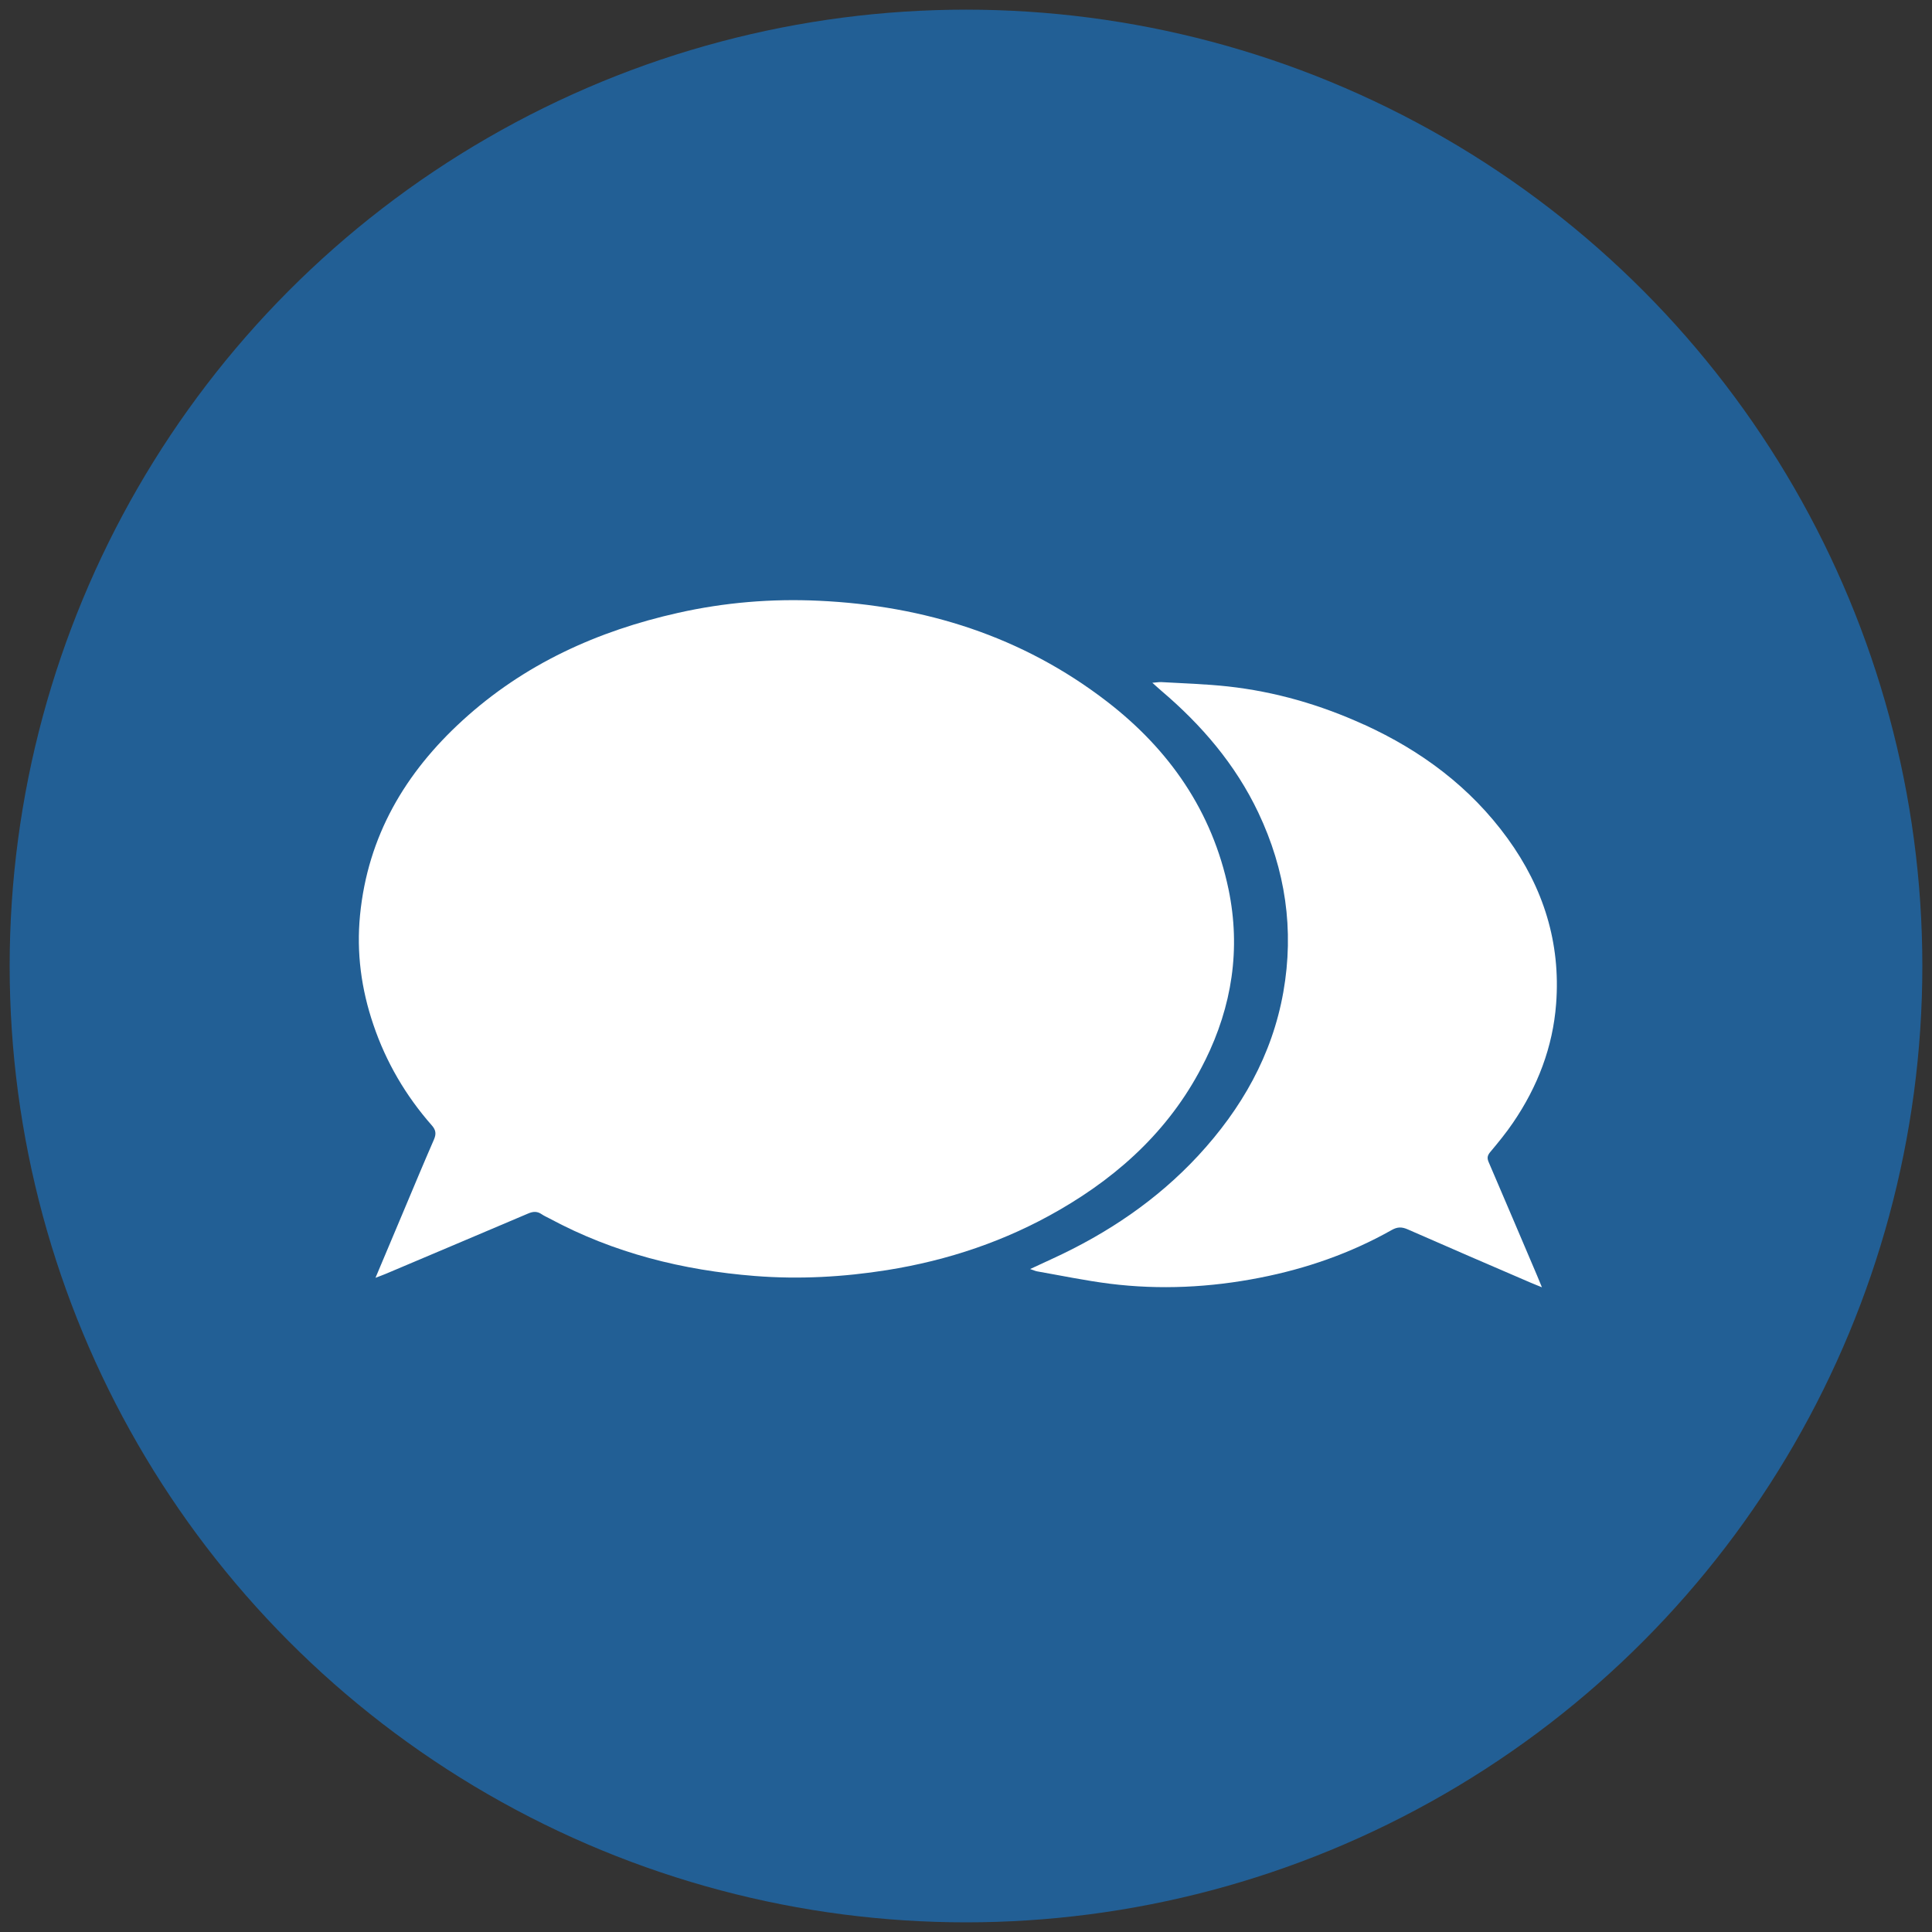
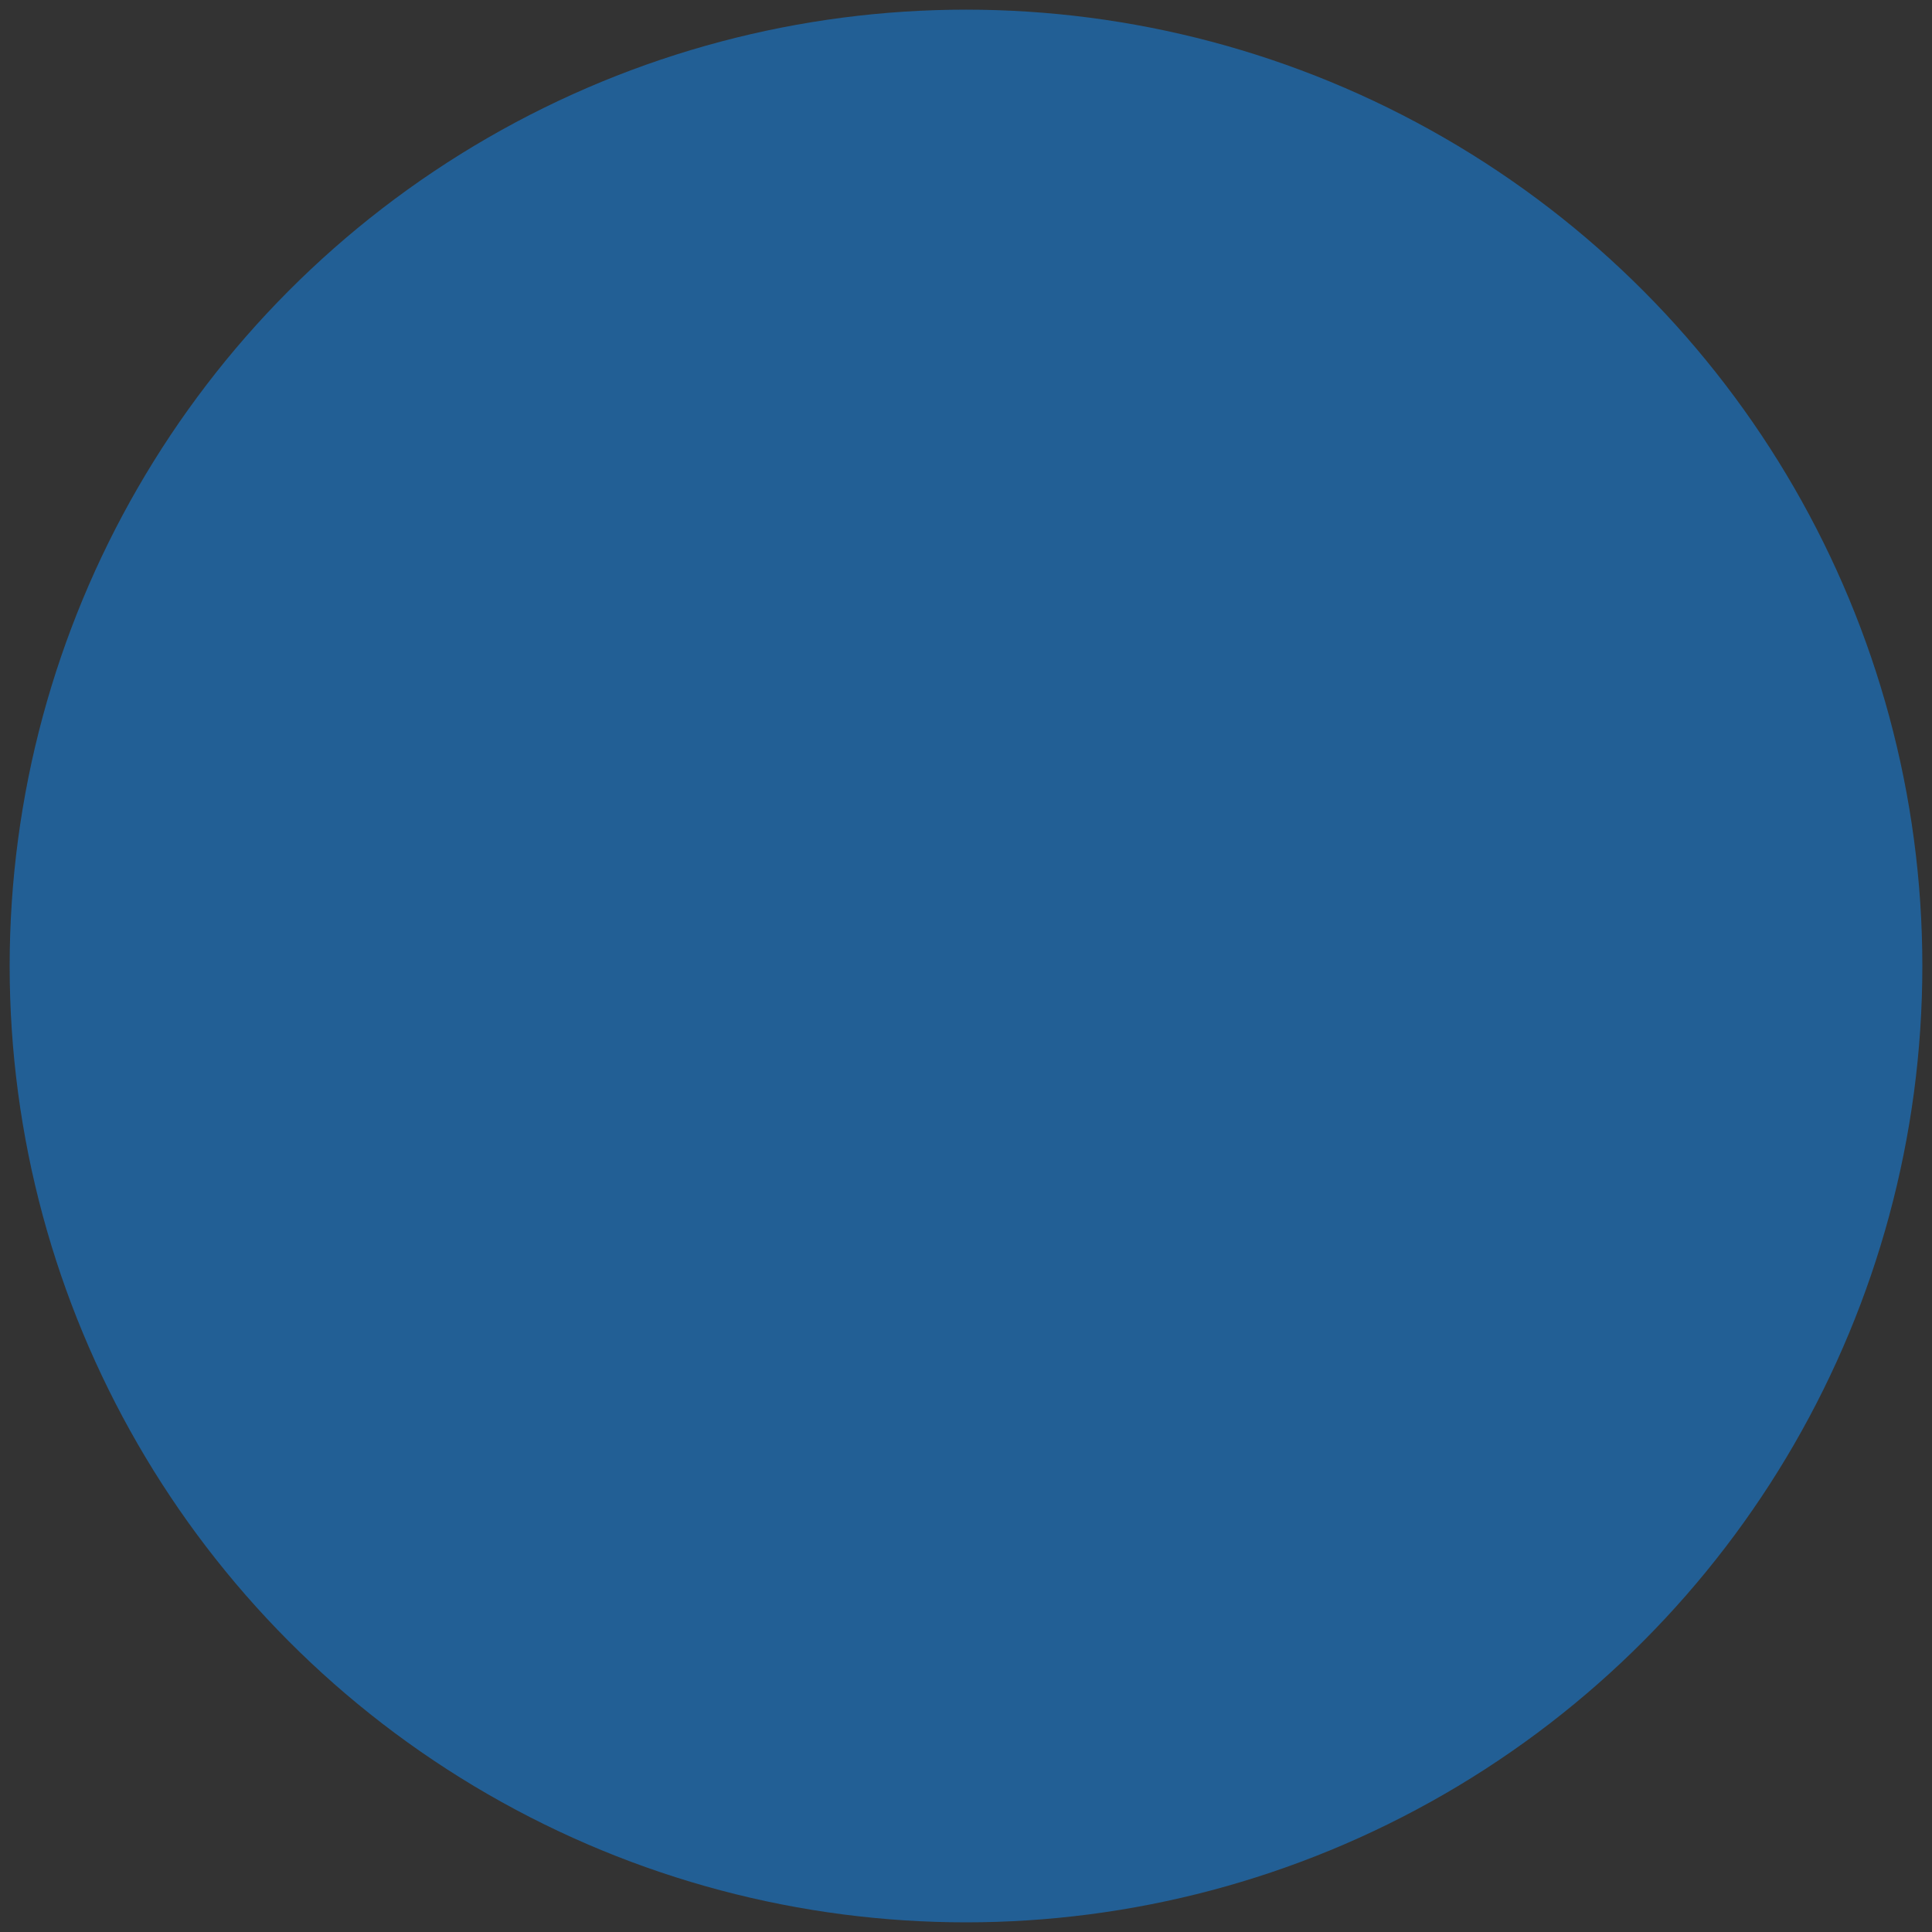
<svg xmlns="http://www.w3.org/2000/svg" id="Calque_1" viewBox="0 0 200 200">
  <rect x="0" y="0" width="200" height="200" fill="#333333" stroke="none" />
  <circle cx="100" cy="100" r="99" style="fill:#225f95;" />
  <g>
-     <path d="M124.76,109.77c2.77-5.61,3.7-11.52,2.42-17.7-1.69-8.1-6.14-14.48-12.59-19.45-8.76-6.75-18.84-9.92-29.81-10.43-4.9-.23-9.77,.17-14.57,1.25-8.36,1.87-15.94,5.3-22.32,11.13-5.96,5.44-9.82,11.99-10.62,20.17-.38,3.89,.13,7.66,1.38,11.33,1.31,3.88,3.35,7.36,6.06,10.44,.42,.48,.46,.88,.21,1.46-1.06,2.43-2.08,4.88-3.11,7.33-.95,2.25-1.89,4.5-2.94,6.98,.51-.2,.8-.3,1.08-.42,4.91-2.08,9.82-4.15,14.73-6.24,.51-.22,.94-.24,1.4,.08,.26,.18,.56,.3,.83,.45,6.64,3.57,13.78,5.35,21.24,5.94,4.58,.36,9.14,.11,13.68-.61,6.32-1.01,12.28-3.01,17.83-6.22,6.48-3.74,11.75-8.69,15.09-15.48Z" style="fill:#fff;" />
-     <path d="M141.17,75c-4.47-2.04-9.16-3.4-14.05-3.94-2.3-.25-4.61-.32-6.92-.45-.24-.01-.48,.04-.91,.07,.42,.37,.66,.6,.92,.82,4.18,3.55,7.68,7.63,10.05,12.62,2.81,5.93,3.73,12.12,2.59,18.58-1.16,6.54-4.33,12.08-8.79,16.91-4.28,4.62-9.41,8.07-15.11,10.69-.71,.33-1.42,.66-2.31,1.07,.38,.13,.55,.21,.72,.24,2.5,.44,5,.96,7.52,1.28,5.2,.65,10.4,.39,15.54-.62,4.8-.94,9.38-2.53,13.65-4.94,.6-.34,1.06-.33,1.67-.06,4.23,1.86,8.48,3.69,12.73,5.52,.32,.14,.65,.26,1.15,.47-.22-.54-.36-.88-.5-1.21-1.67-3.92-3.33-7.83-5.01-11.74-.18-.41-.15-.68,.15-1.04,.83-.99,1.65-1.99,2.37-3.05,2.54-3.72,4.12-7.82,4.46-12.31,.48-6.31-1.32-12.01-5.02-17.11-3.85-5.31-8.94-9.09-14.86-11.79Z" style="fill:#fff;" />
-   </g>
+     </g>
</svg>